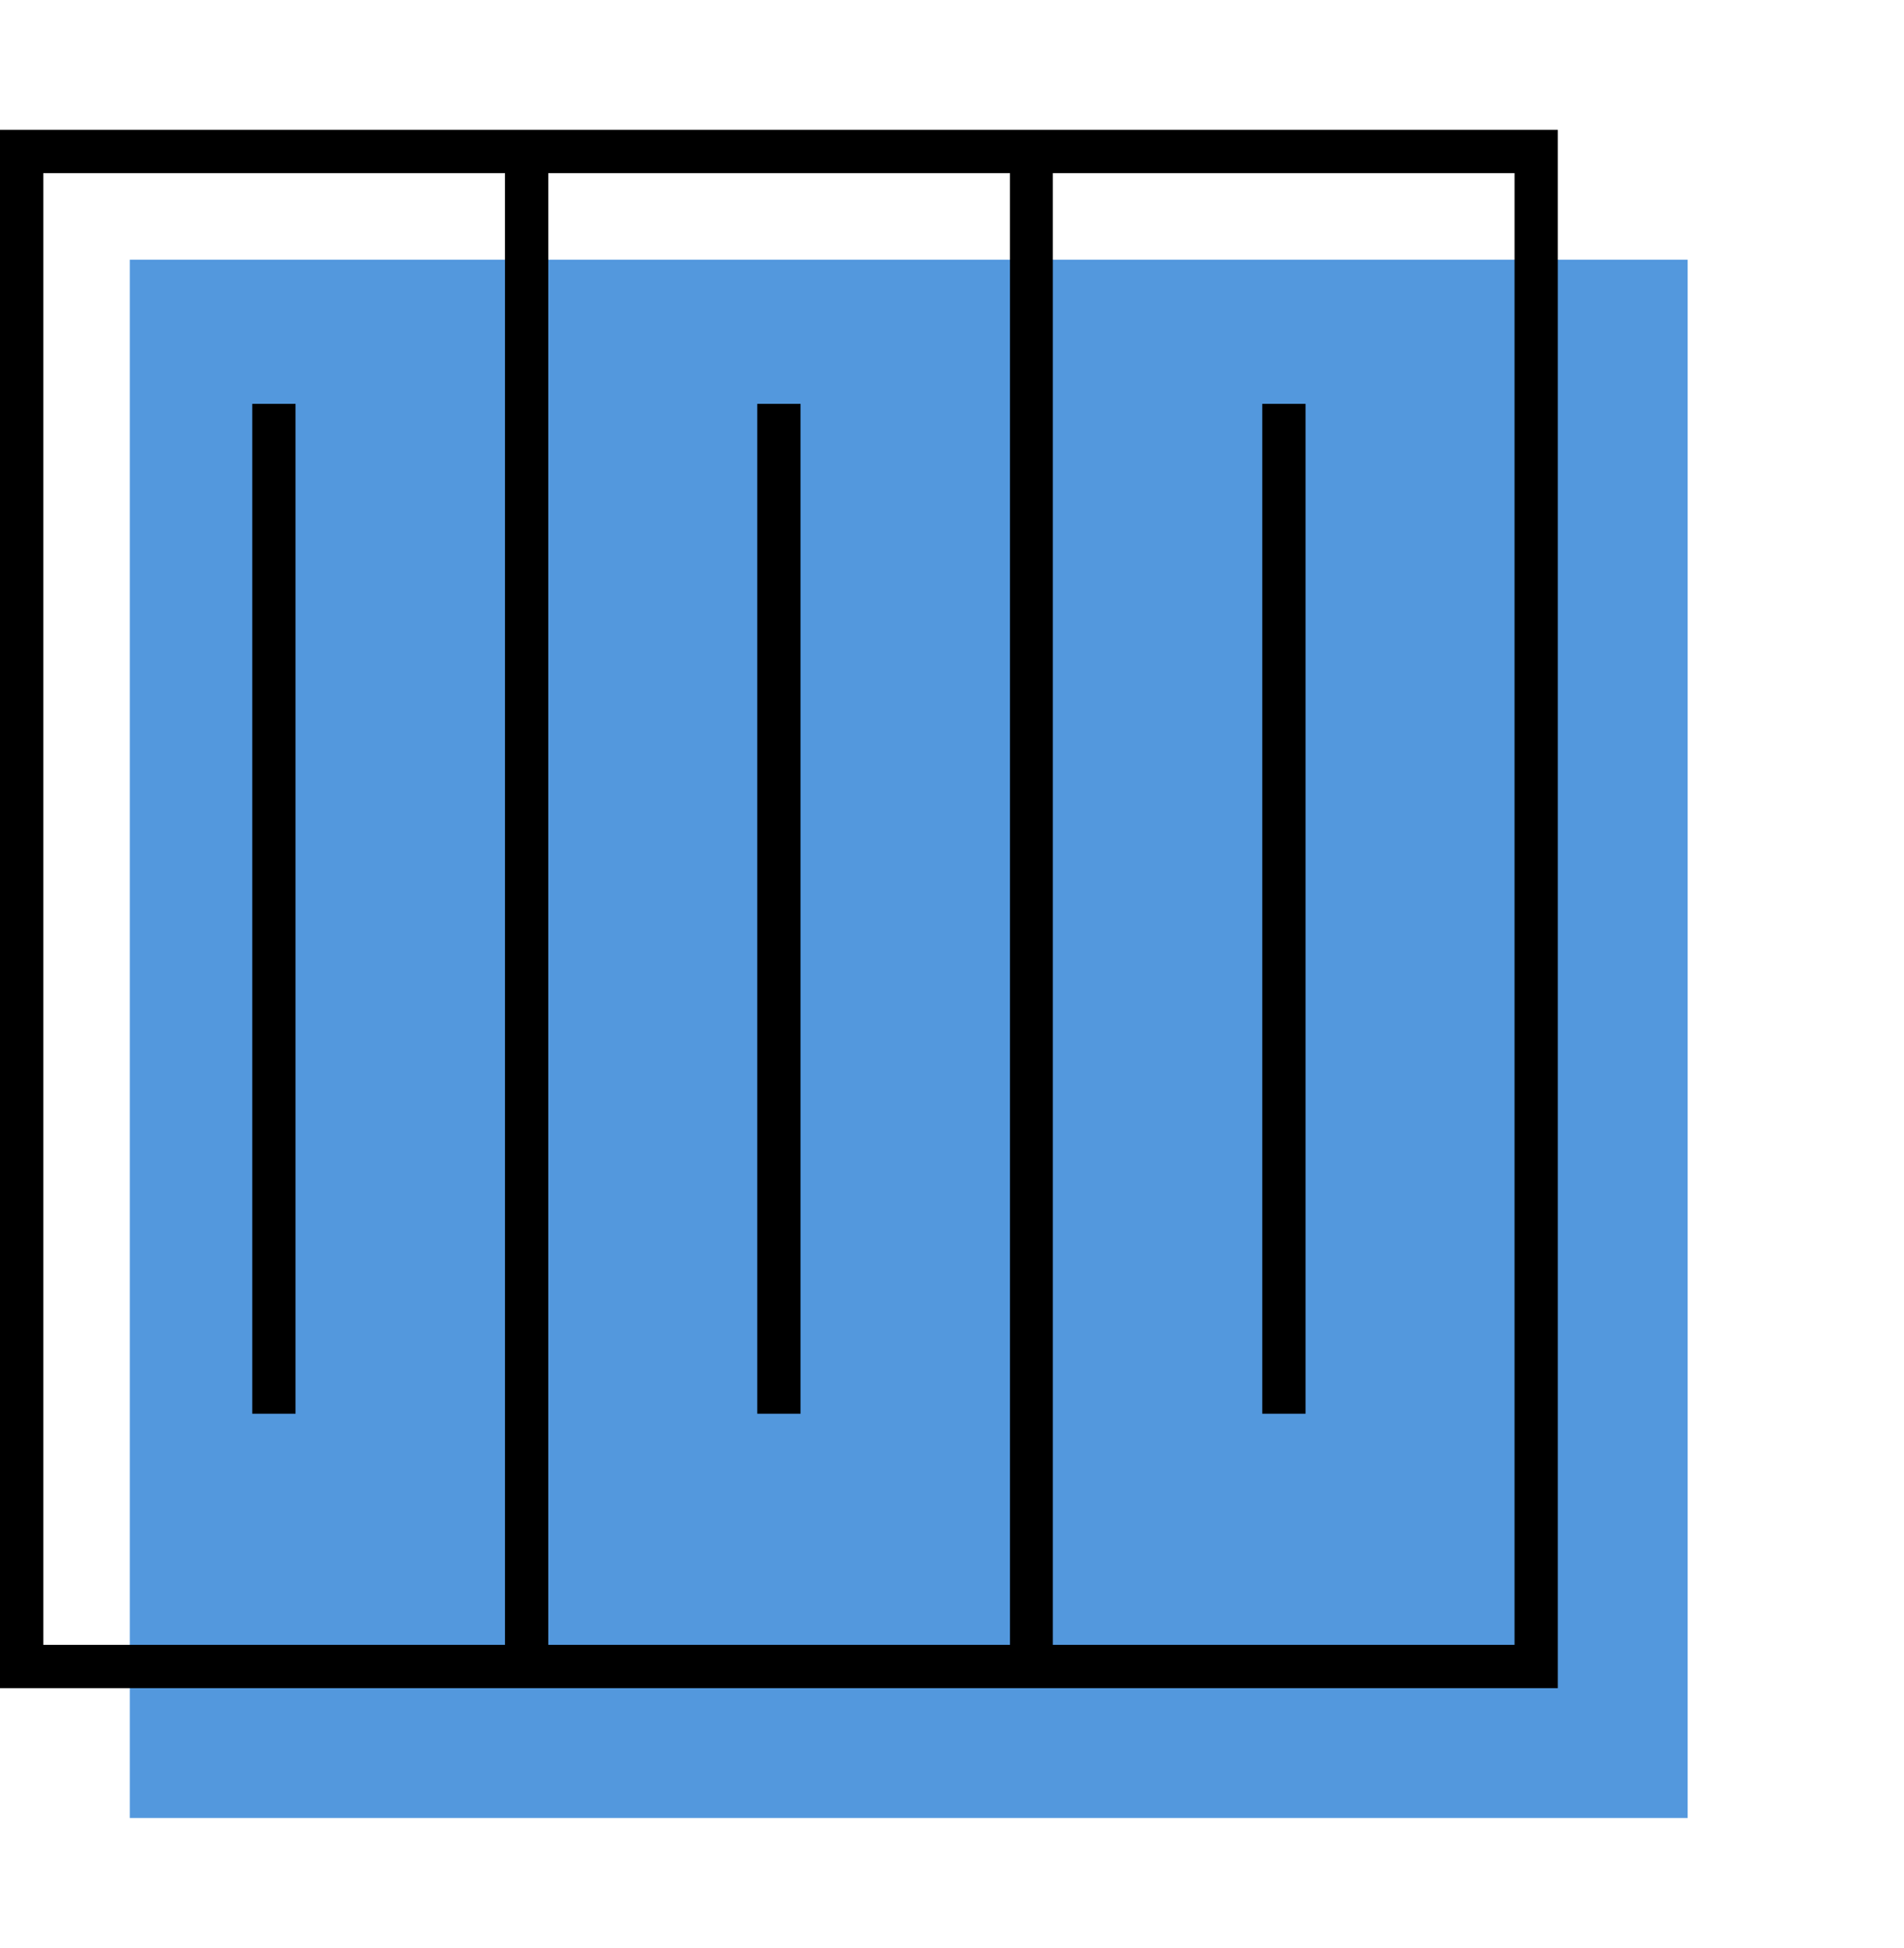
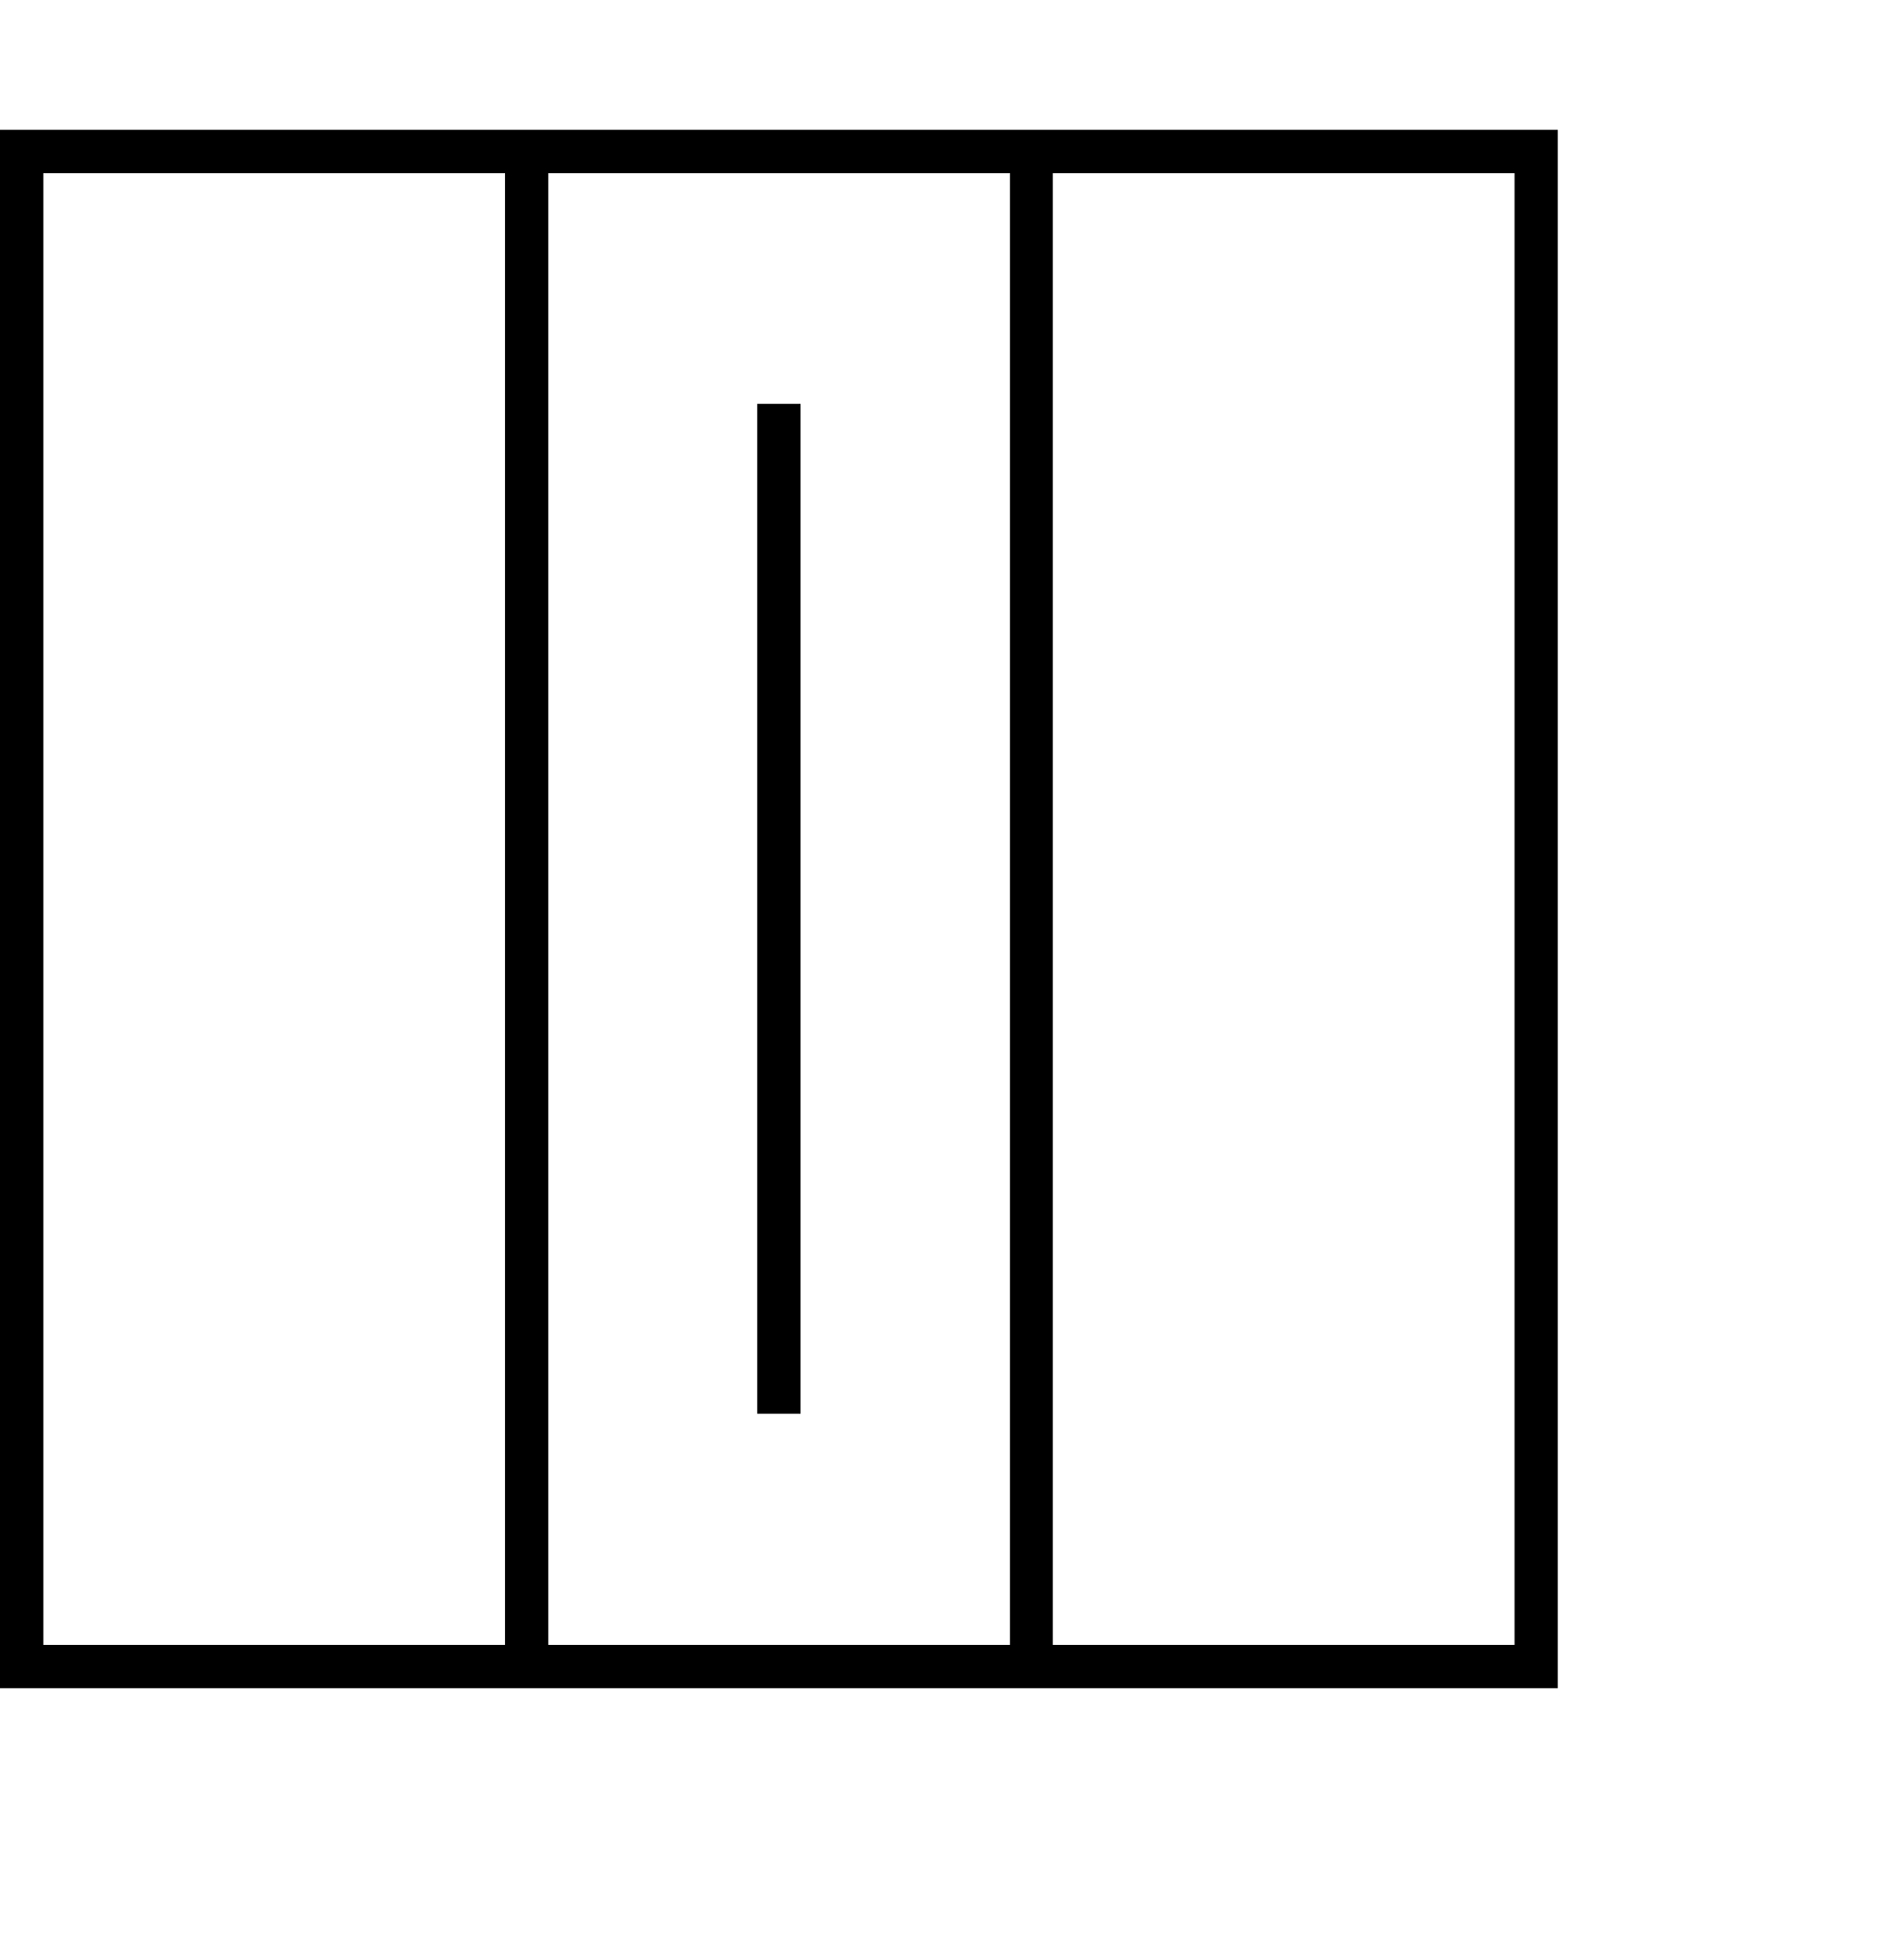
<svg xmlns="http://www.w3.org/2000/svg" id="a" viewBox="0 0 44 45">
-   <rect x="3" y="6" width="36" height="36" fill="#5096dc" opacity=".98" />
  <path d="M23.33,3H0V39H36V3h-12.67ZM11.67,38H1V4H11.67V38Zm11.67,0H12.67V4h10.67V38ZM35,4V38h-10.67V4h10.67Z" />
-   <rect x="5.83" y="9.33" width="1" height="23.33" />
  <rect x="17.5" y="9.33" width="1" height="23.33" />
-   <rect x="29.17" y="9.33" width="1" height="23.33" />
</svg>